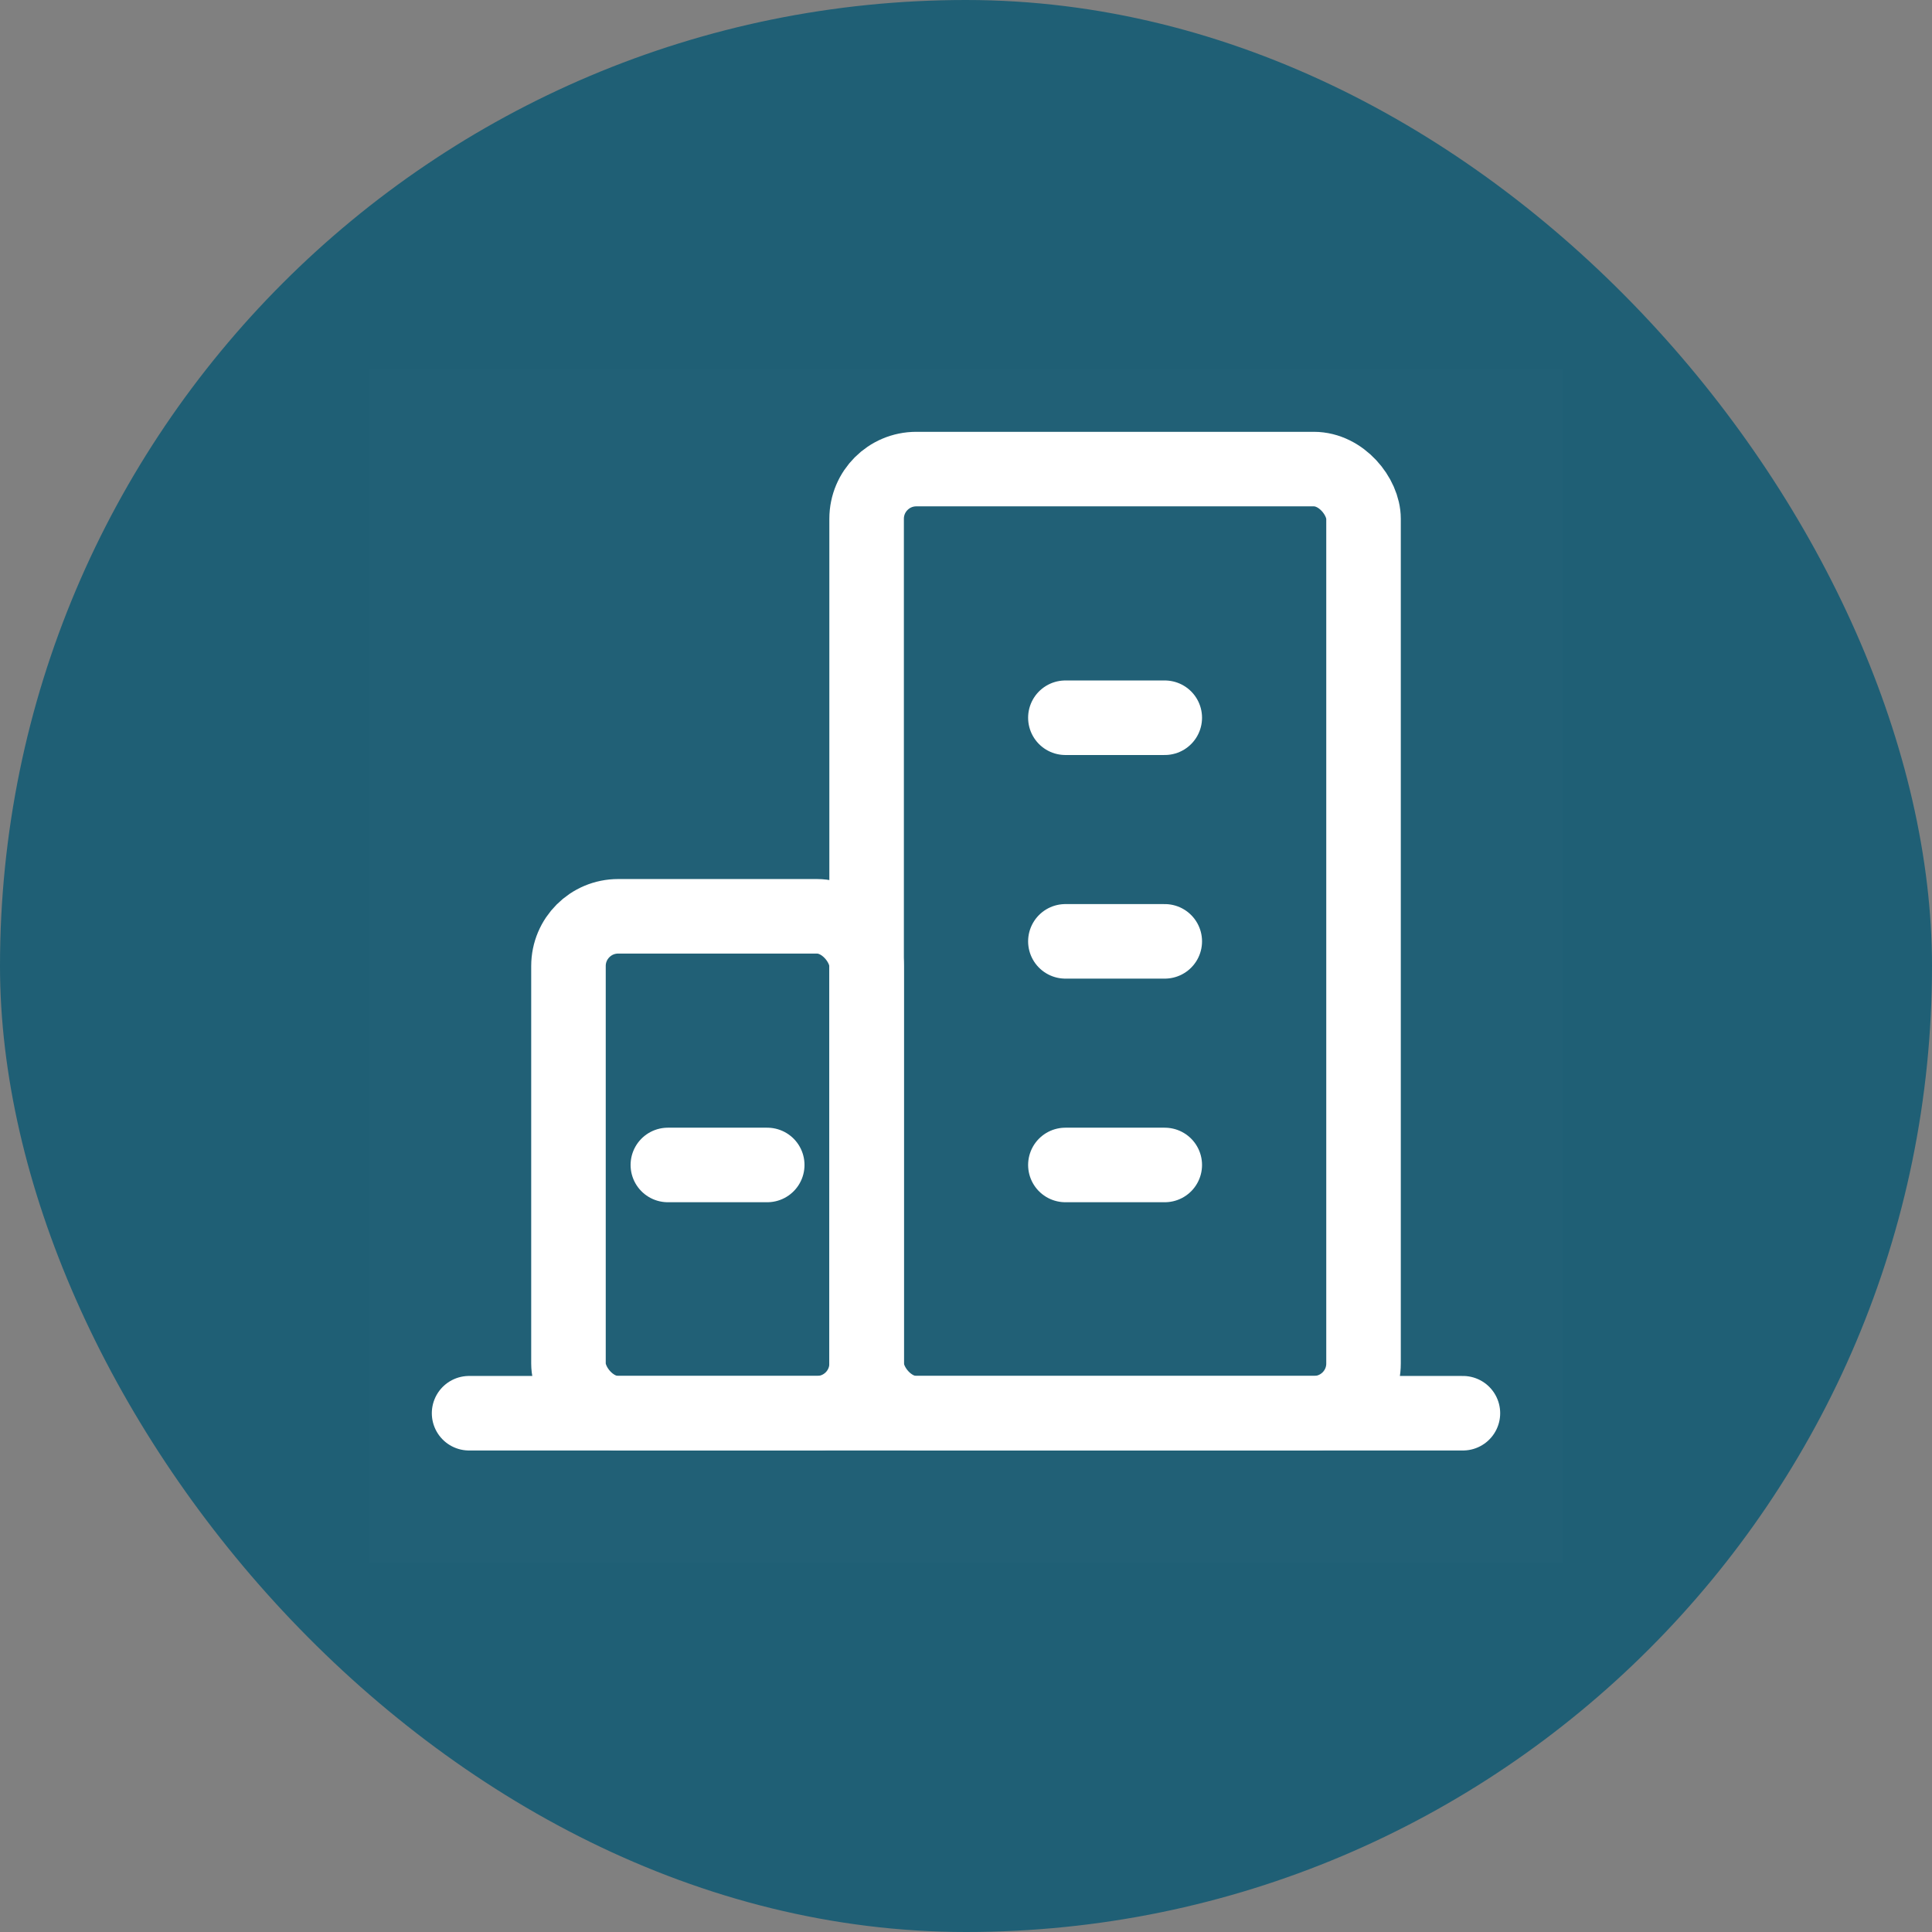
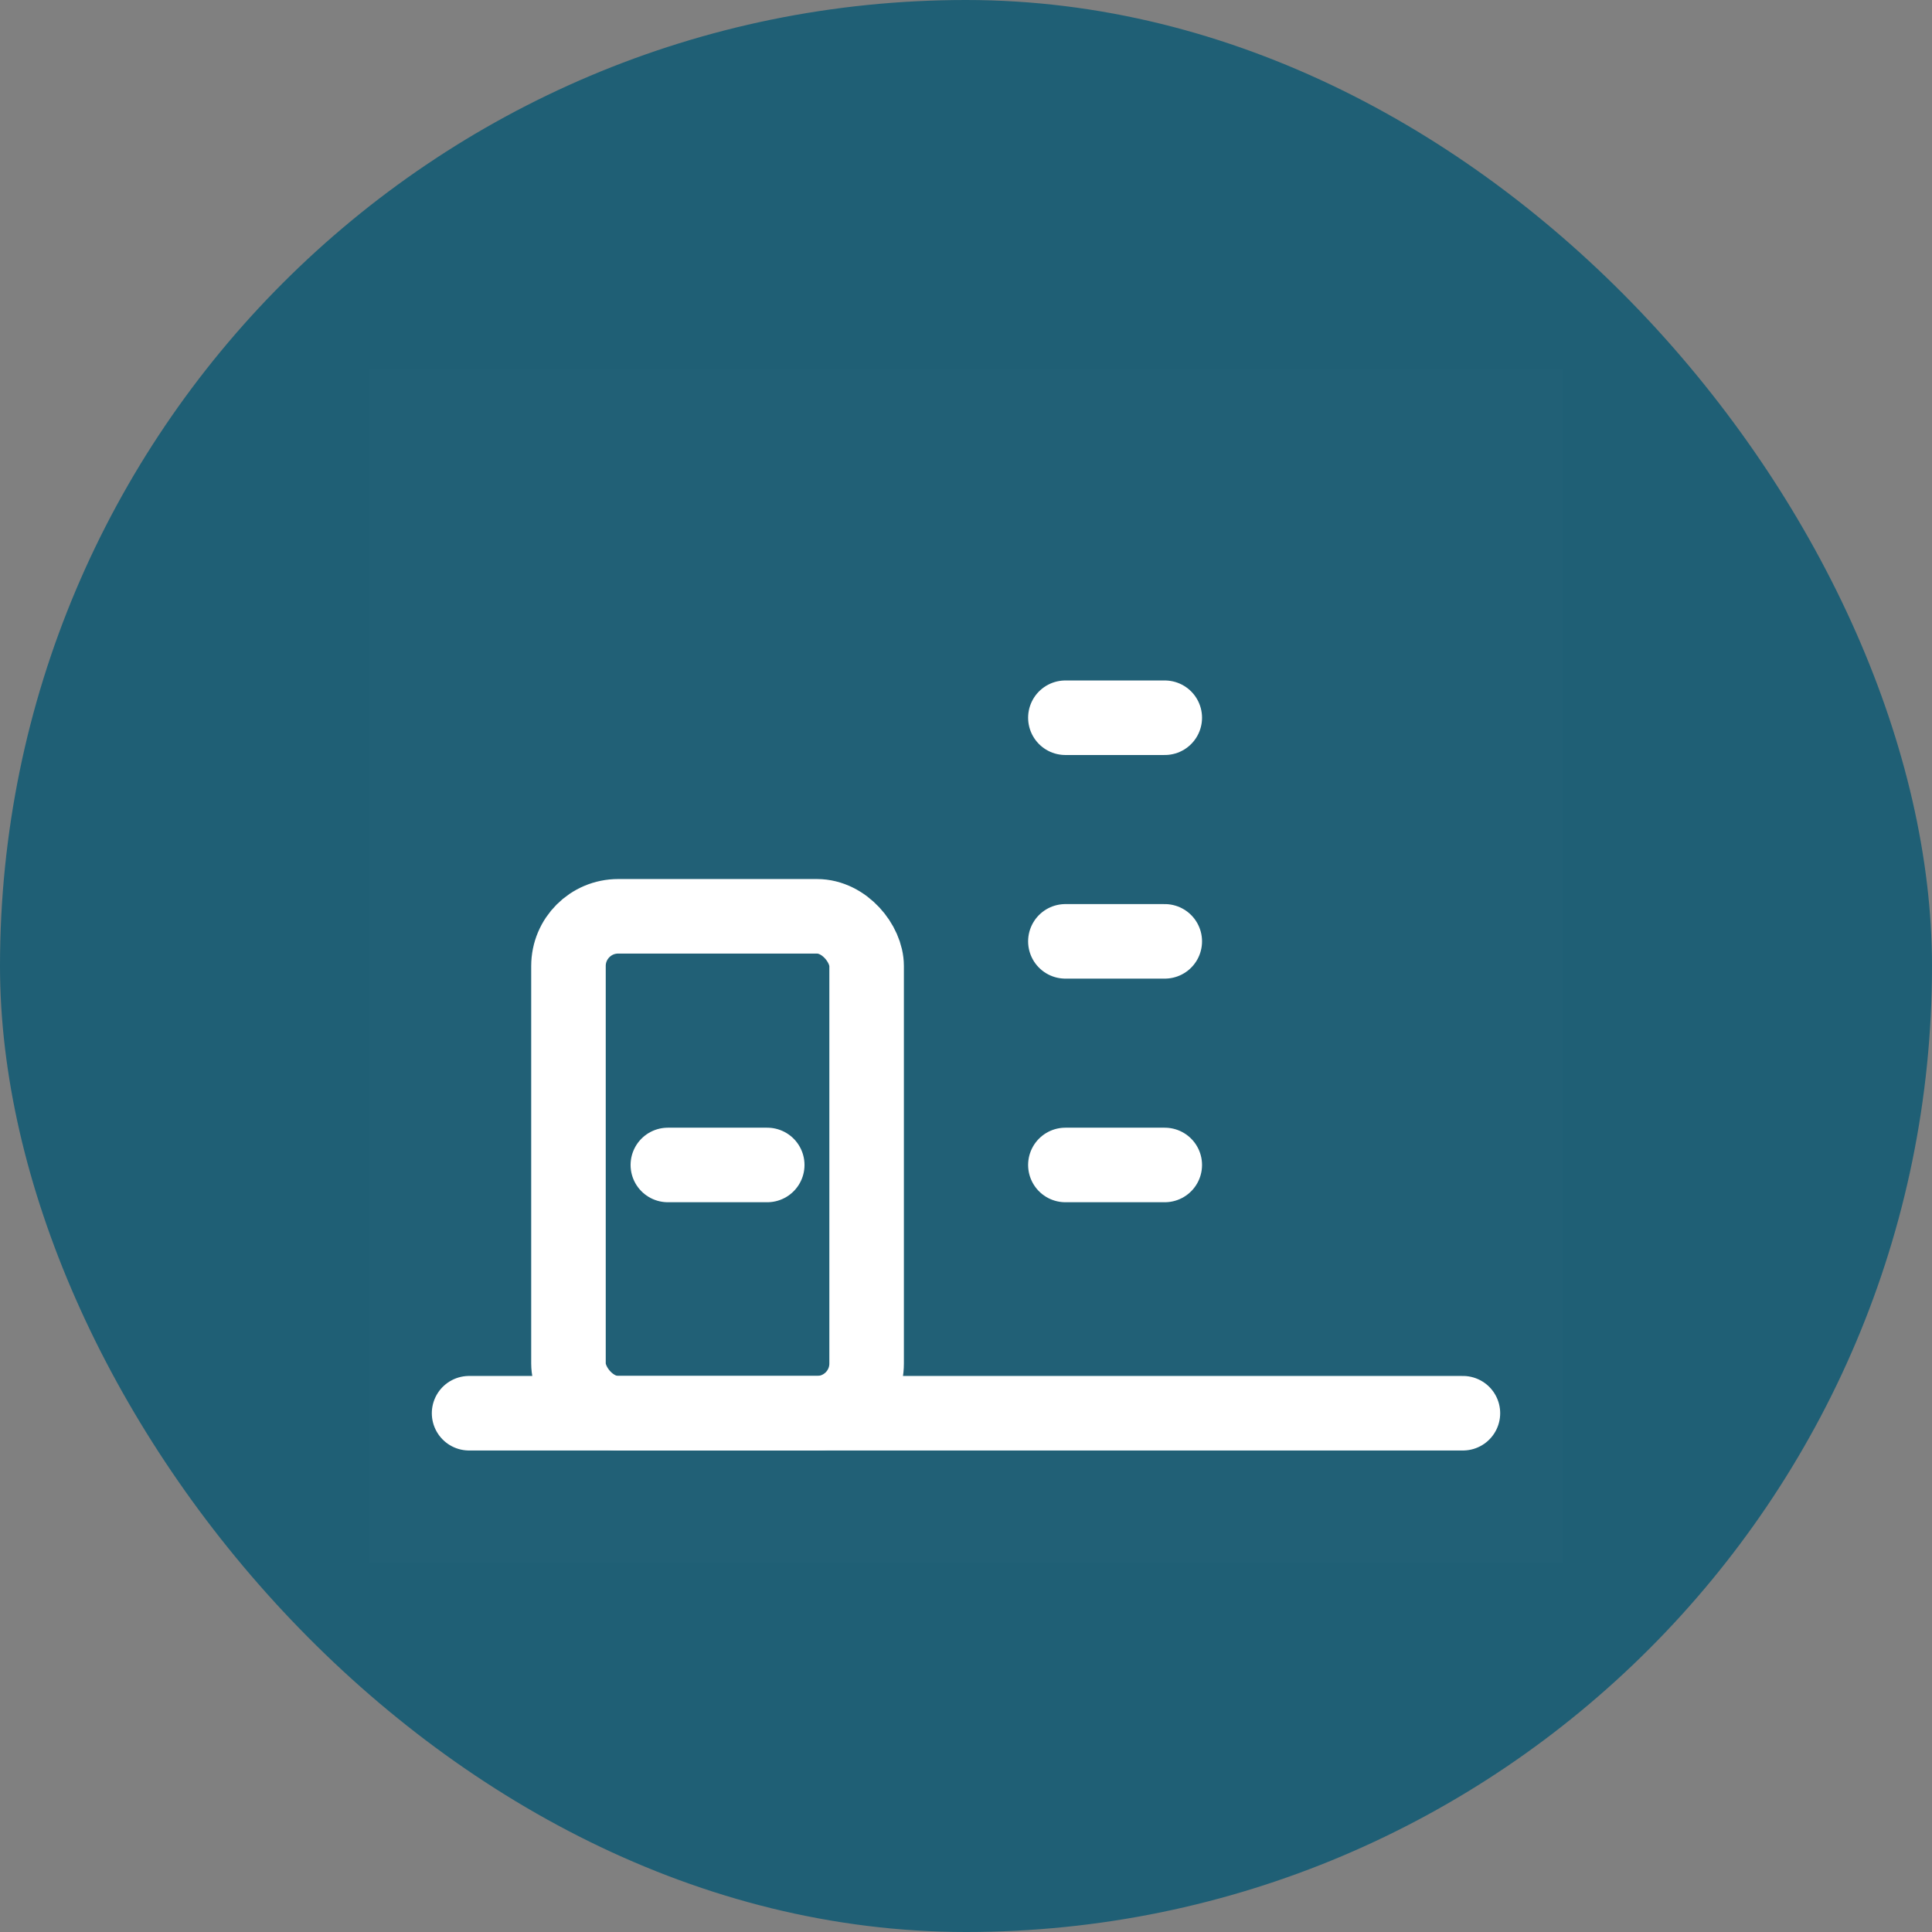
<svg xmlns="http://www.w3.org/2000/svg" width="800px" height="800px" viewBox="-7.44 -7.44 38.88 38.88" version="1.1" fill="#ffffff" stroke="#ffffff">
  <rect x="-7.44" y="-7.44" width="38.88" height="38.88" fill="#808080" stroke="none" />
  <g id="SVGRepo_bgCarrier" stroke-width="0">
    <rect x="-7.44" y="-7.44" width="38.88" height="38.88" rx="19.44" fill="#1f5f75" strokewidth="0" />
  </g>
  <g id="SVGRepo_tracerCarrier" stroke-linecap="round" stroke-linejoin="round" />
  <g id="SVGRepo_iconCarrier">
    <title />
    <g fill="none" fill-rule="evenodd" id="页面-1" stroke="none" stroke-width="1">
      <g id="导航图标" transform="translate(-250, -80)">
        <g id="编组" transform="translate(250, 80)">
          <rect fill="#FFFFFF" fill-opacity="0.01" fill-rule="nonzero" height="24" id="矩形" width="24" x="0" y="0" />
          <line id="路径" stroke="#ffffff" stroke-linecap="round" stroke-linejoin="round" stroke-width="1.5" x1="2" x2="22" y1="21" y2="21" />
          <rect height="10" id="矩形" rx="1" stroke="#ffffff" stroke-linejoin="round" stroke-width="1.5" width="6" x="4" y="11" />
-           <rect height="19" id="矩形" rx="1" stroke="#ffffff" stroke-linejoin="round" stroke-width="1.5" width="10" x="10" y="2" />
          <line id="路径" stroke="#ffffff" stroke-linecap="round" stroke-linejoin="round" stroke-width="1.5" x1="14" x2="16" y1="16.004" y2="16.004" />
          <line id="路径" stroke="#ffffff" stroke-linecap="round" stroke-linejoin="round" stroke-width="1.5" x1="6" x2="8" y1="16.004" y2="16.004" />
          <line id="路径" stroke="#ffffff" stroke-linecap="round" stroke-linejoin="round" stroke-width="1.5" x1="14" x2="16" y1="11.504" y2="11.504" />
          <line id="路径" stroke="#ffffff" stroke-linecap="round" stroke-linejoin="round" stroke-width="1.5" x1="14" x2="16" y1="7.004" y2="7.004" />
        </g>
      </g>
    </g>
  </g>
</svg>